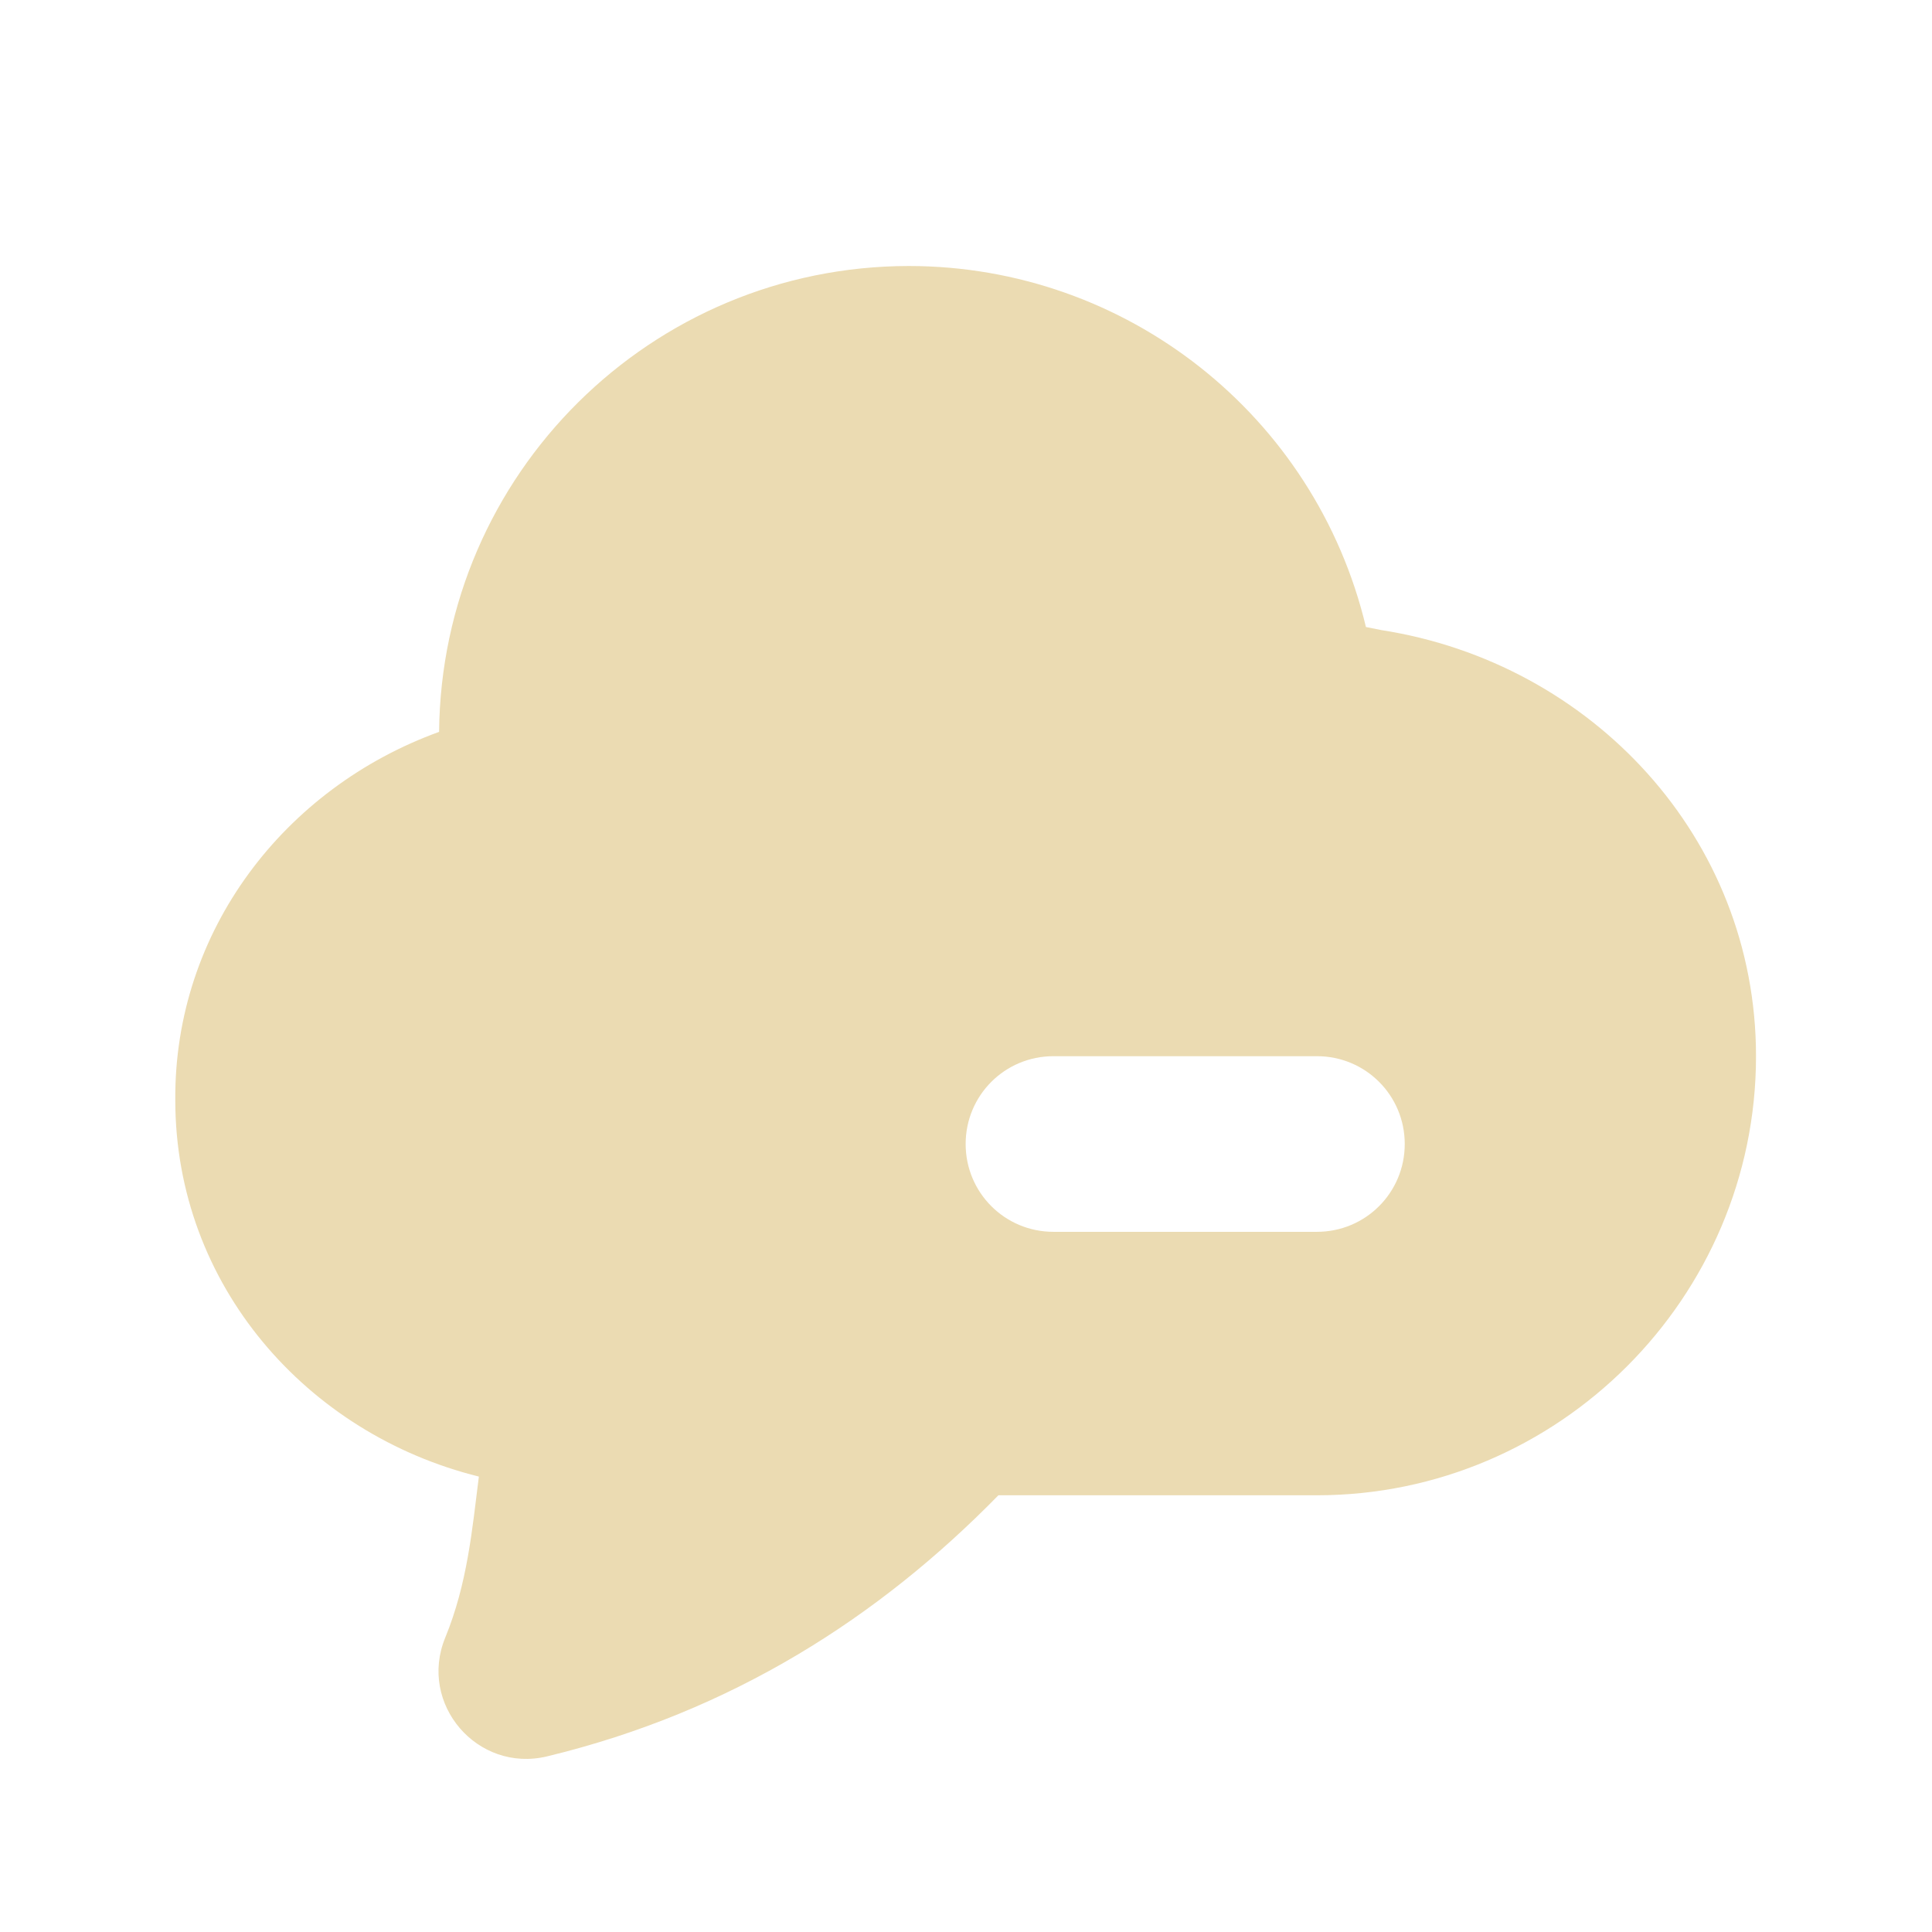
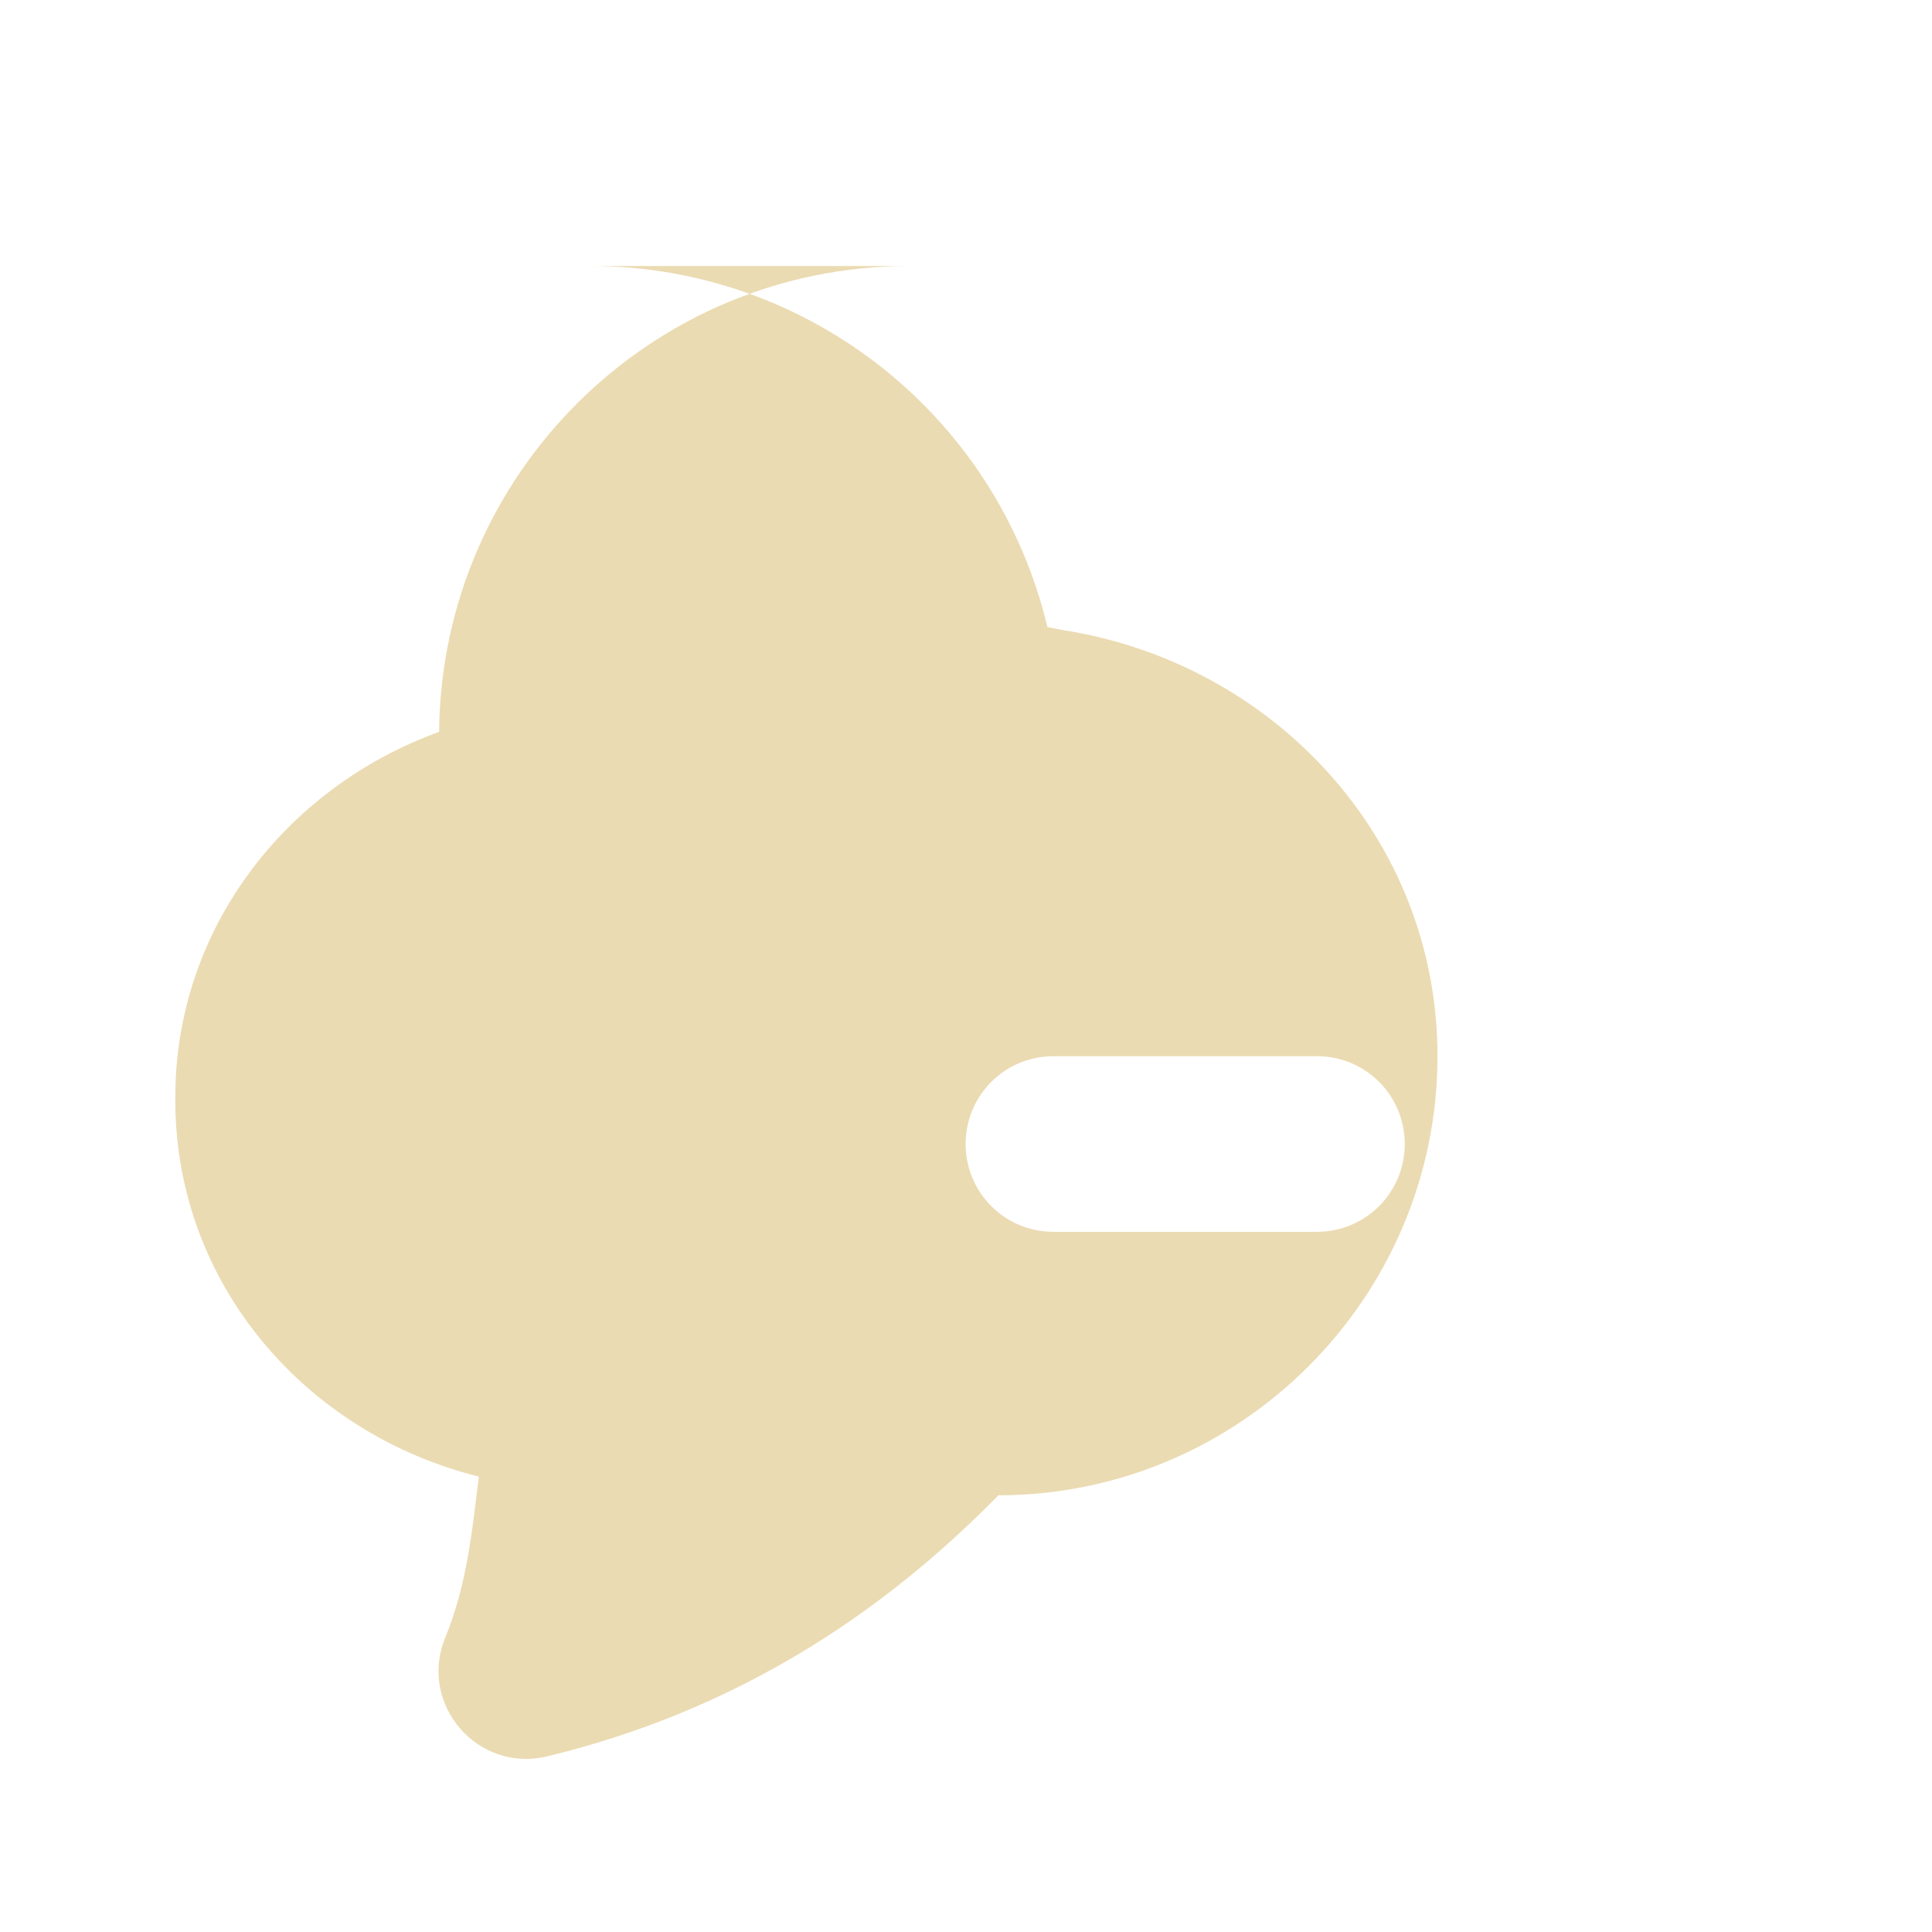
<svg xmlns="http://www.w3.org/2000/svg" width="22" height="22" version="1.1">
  <defs>
    <style id="current-color-scheme" type="text/css">.ColorScheme-Text { color:#ebdbb2; } .ColorScheme-Highlight { color:#458588; } .ColorScheme-NeutralText { color:#fe8019; } .ColorScheme-PositiveText { color:#689d6a; } .ColorScheme-NegativeText { color:#fb4934; }</style>
  </defs>
-   <path class="ColorScheme-Text" d="m10.35 3.029c-2.936 0.002-5.323 2.369-5.35 5.305-1.758 0.637-3.019 2.264-3.004 4.197 0.002 2.102 1.498 3.798 3.457 4.283-0.077 0.61-0.131 1.219-0.383 1.834-0.31 0.755 0.366 1.543 1.16 1.352 2.11-0.51 3.784-1.588 5.139-2.973h3.627c2.75 0 5-2.25 5-5 0-2.49-1.876-4.48-4.266-4.852-0.065-0.013-0.112-0.022-0.176-0.035-0.575-2.41-2.728-4.11-5.205-4.111zm1.646 8.998h3c0.554 0 1 0.446 1 1 0 0.554-0.446 1-1 1h-3c-0.554 0-1-0.446-1-1 0-0.554 0.446-1 1-1z" fill="currentColor" />
+   <path class="ColorScheme-Text" d="m10.35 3.029c-2.936 0.002-5.323 2.369-5.35 5.305-1.758 0.637-3.019 2.264-3.004 4.197 0.002 2.102 1.498 3.798 3.457 4.283-0.077 0.61-0.131 1.219-0.383 1.834-0.31 0.755 0.366 1.543 1.16 1.352 2.11-0.51 3.784-1.588 5.139-2.973c2.75 0 5-2.25 5-5 0-2.49-1.876-4.48-4.266-4.852-0.065-0.013-0.112-0.022-0.176-0.035-0.575-2.41-2.728-4.11-5.205-4.111zm1.646 8.998h3c0.554 0 1 0.446 1 1 0 0.554-0.446 1-1 1h-3c-0.554 0-1-0.446-1-1 0-0.554 0.446-1 1-1z" fill="currentColor" />
</svg>